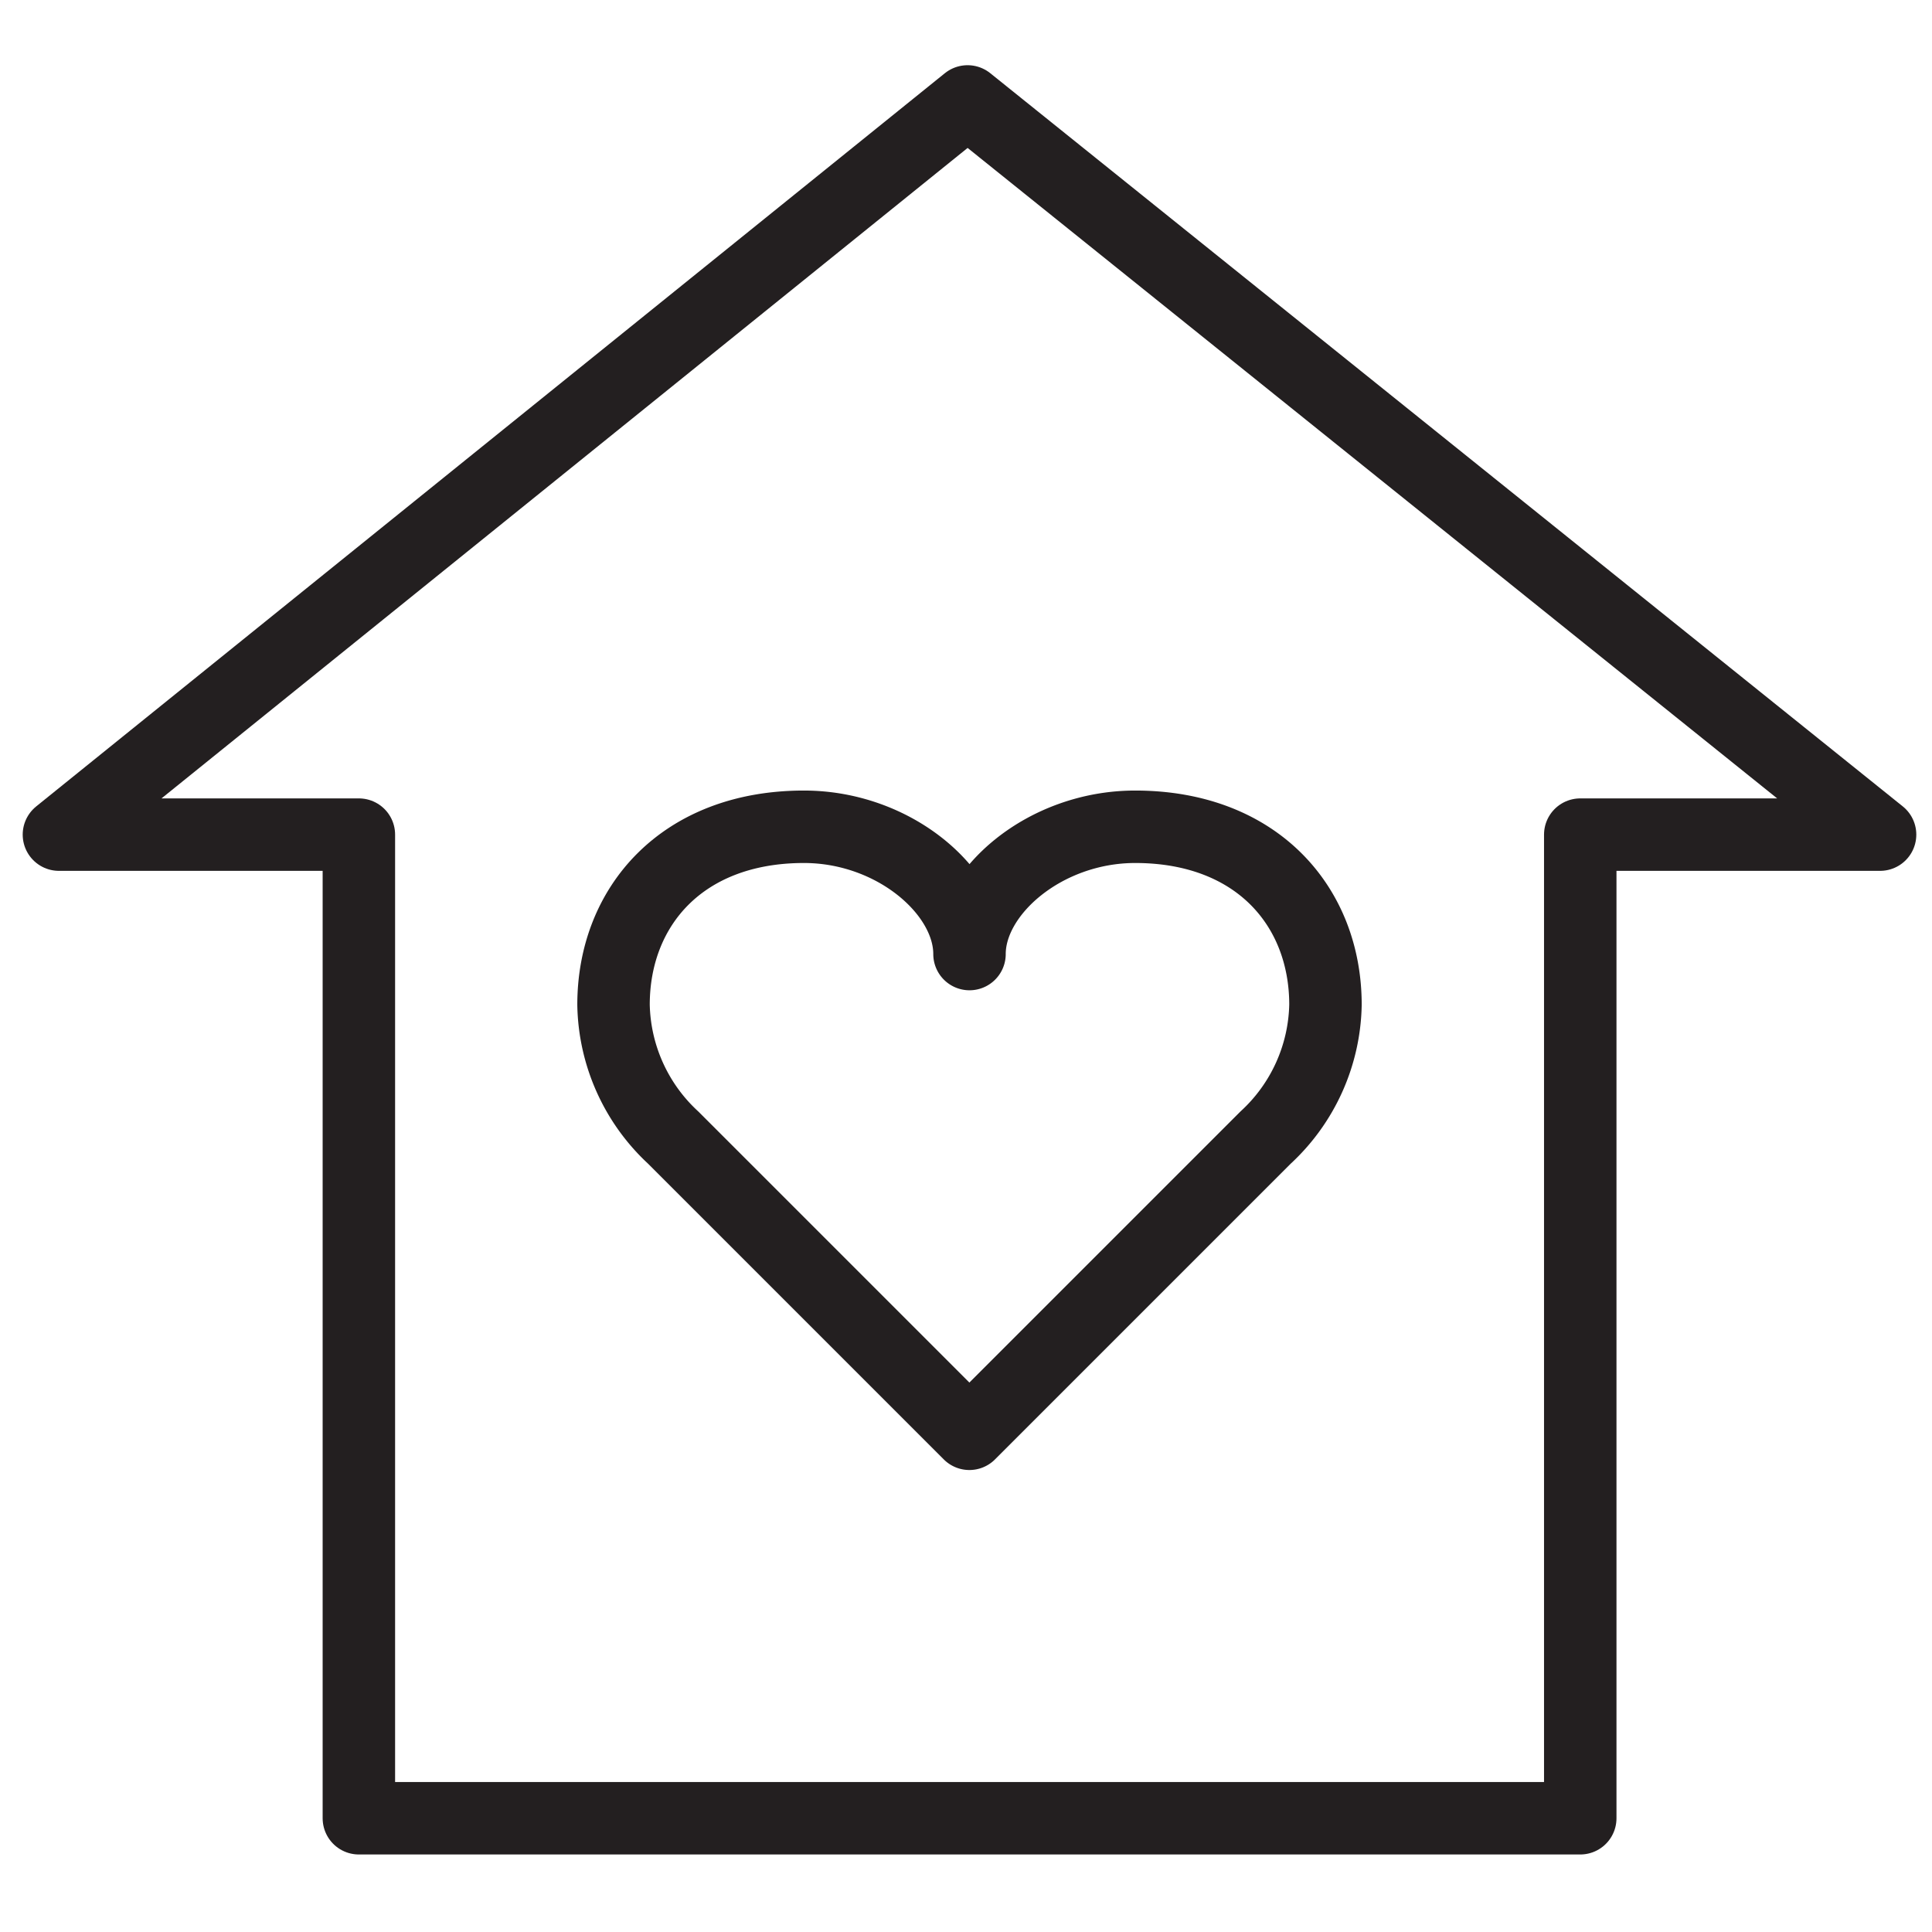
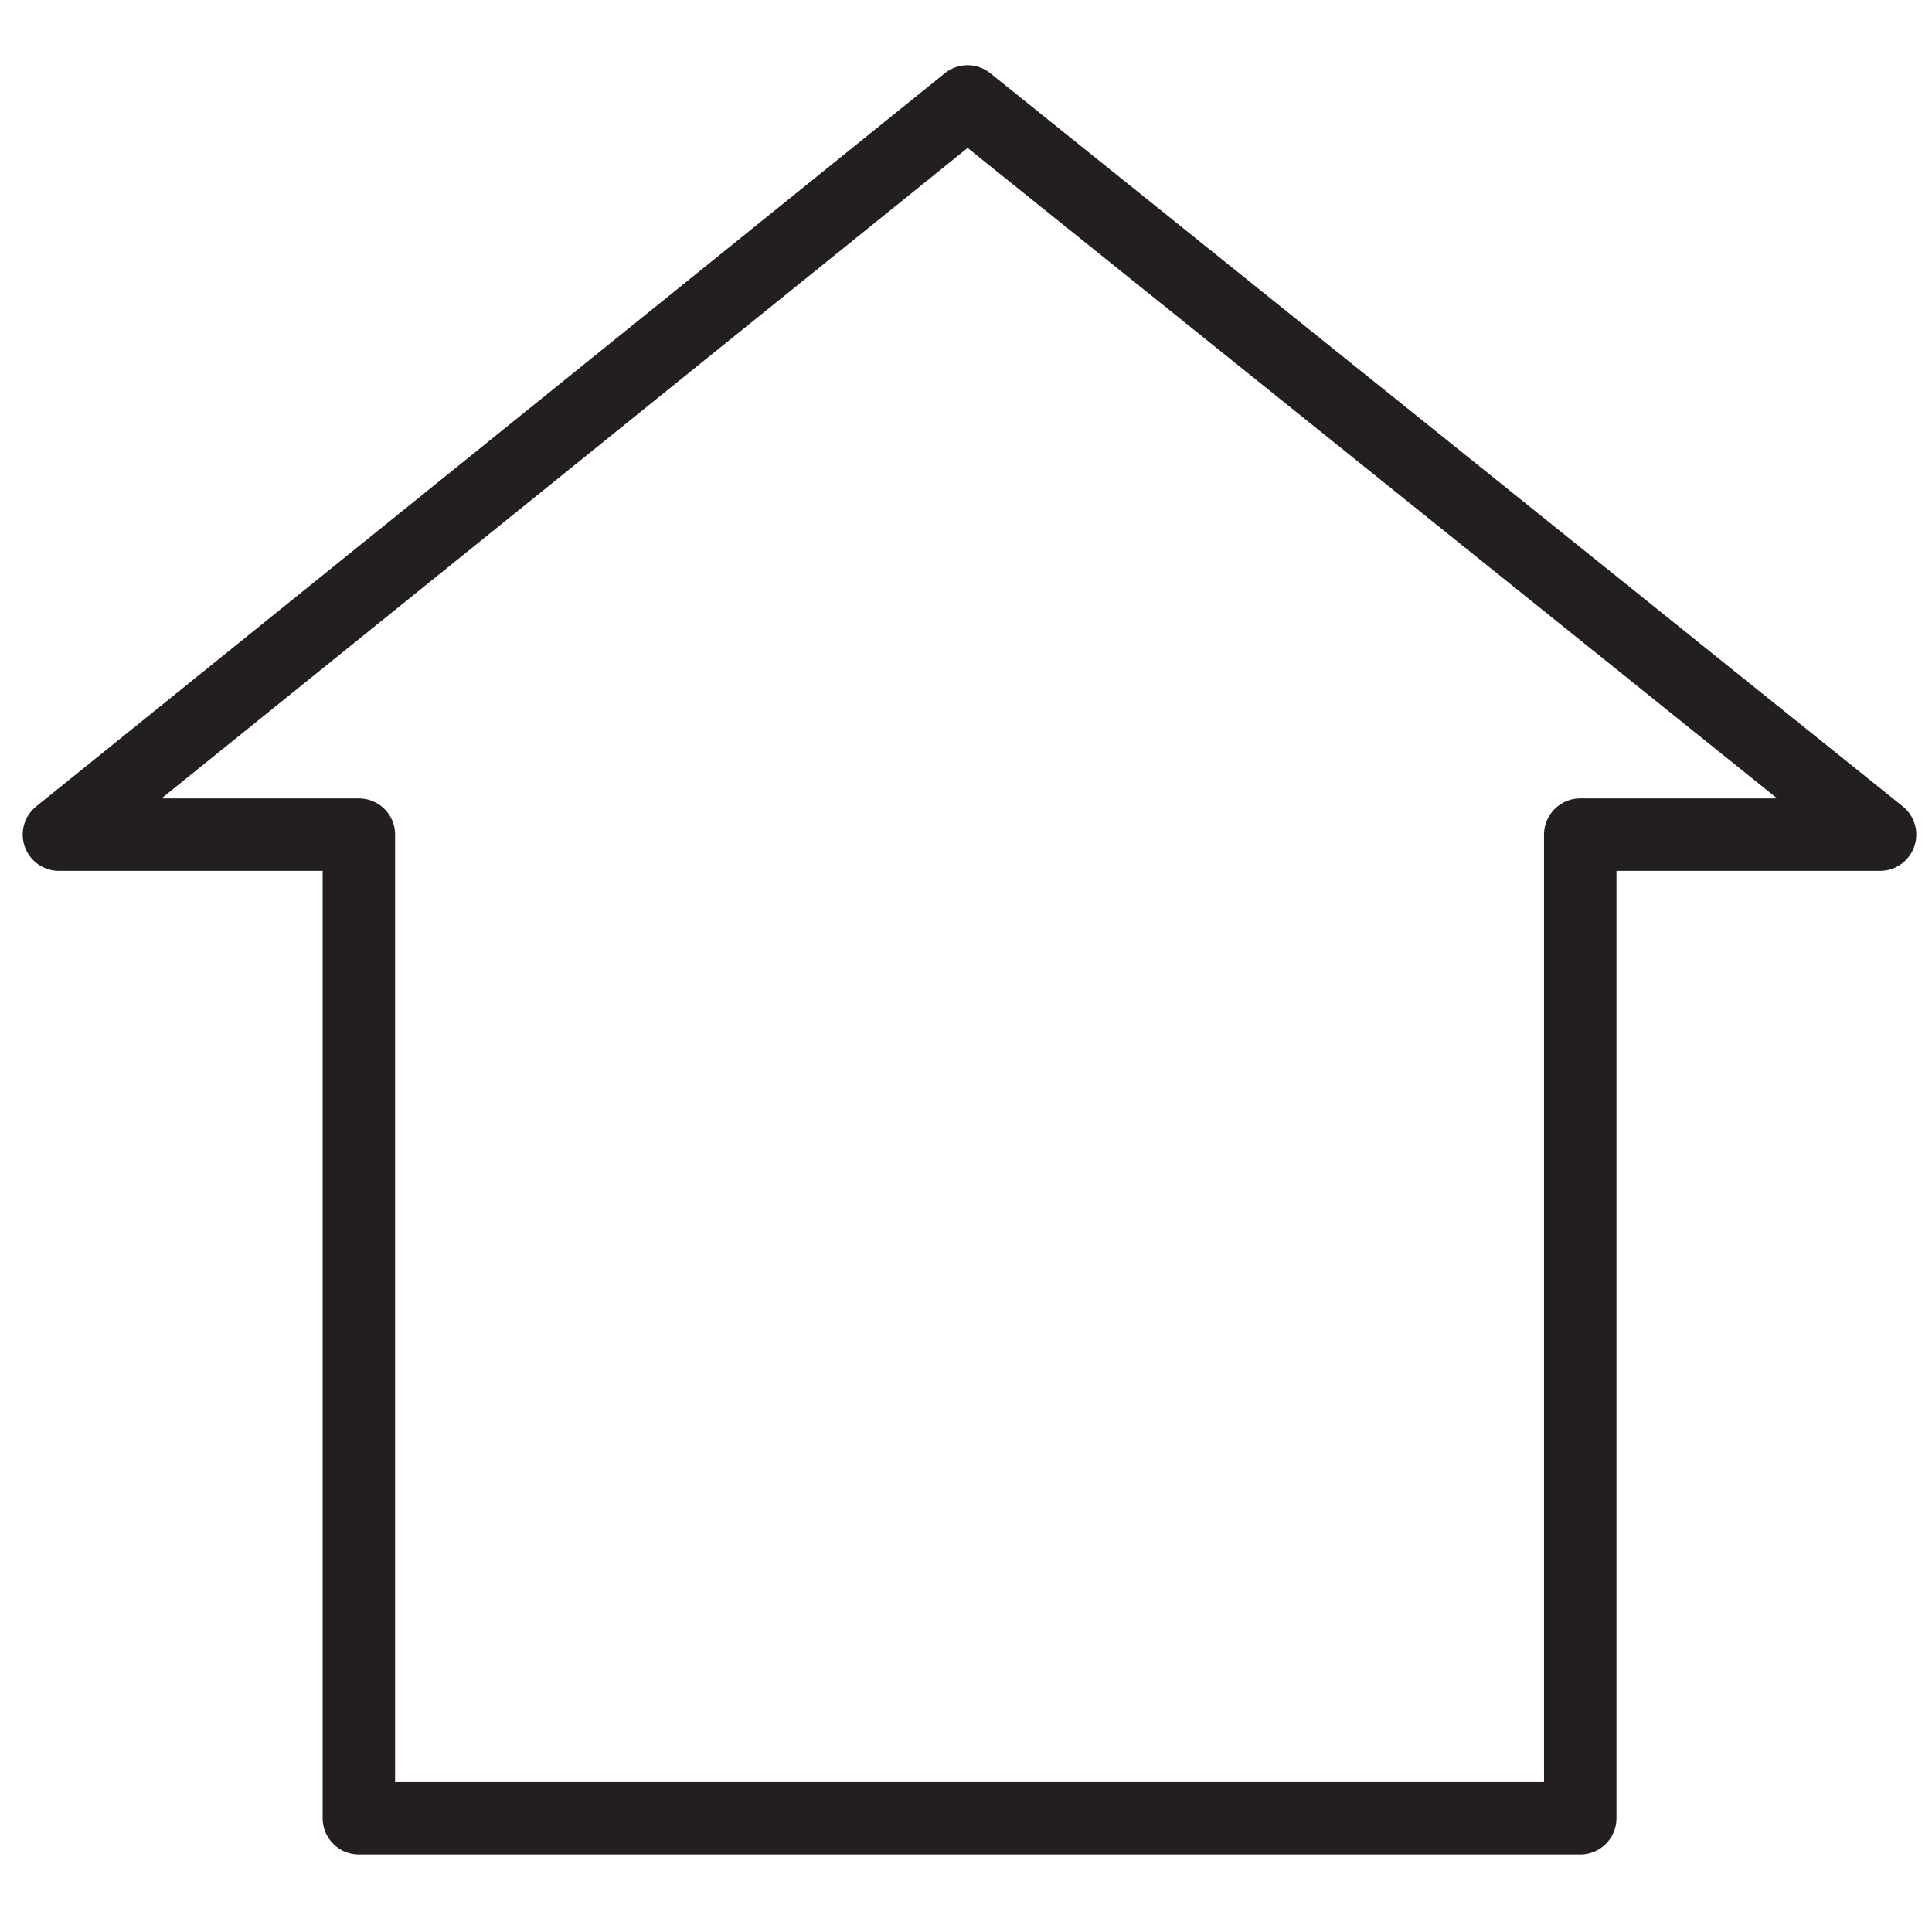
<svg xmlns="http://www.w3.org/2000/svg" id="Layer_1" data-name="Layer 1" viewBox="0 0 160 160">
  <defs>
    <style>.cls-1,.cls-2{fill:none;stroke:#231f20;stroke-linejoin:round;stroke-width:6px;}.cls-1{stroke-linecap:round;}</style>
  </defs>
-   <path class="cls-1" d="M109.77,83.21c0-8.14-5.69-14.74-15.76-14.74-7.48,0-13.72,5.39-13.72,10.54,0-5.15-6.23-10.54-13.71-10.54-10.08,0-15.77,6.6-15.77,14.74a15.36,15.36,0,0,0,4.94,11l24.53,24.53v0h0v0l24.53-24.53A15.35,15.35,0,0,0,109.77,83.21Z" />
  <polygon class="cls-2" points="155.7 69.12 80.13 8.4 4.88 69.12 29.72 69.12 29.72 150.58 130.87 150.58 130.87 69.12 155.7 69.12" />
</svg>